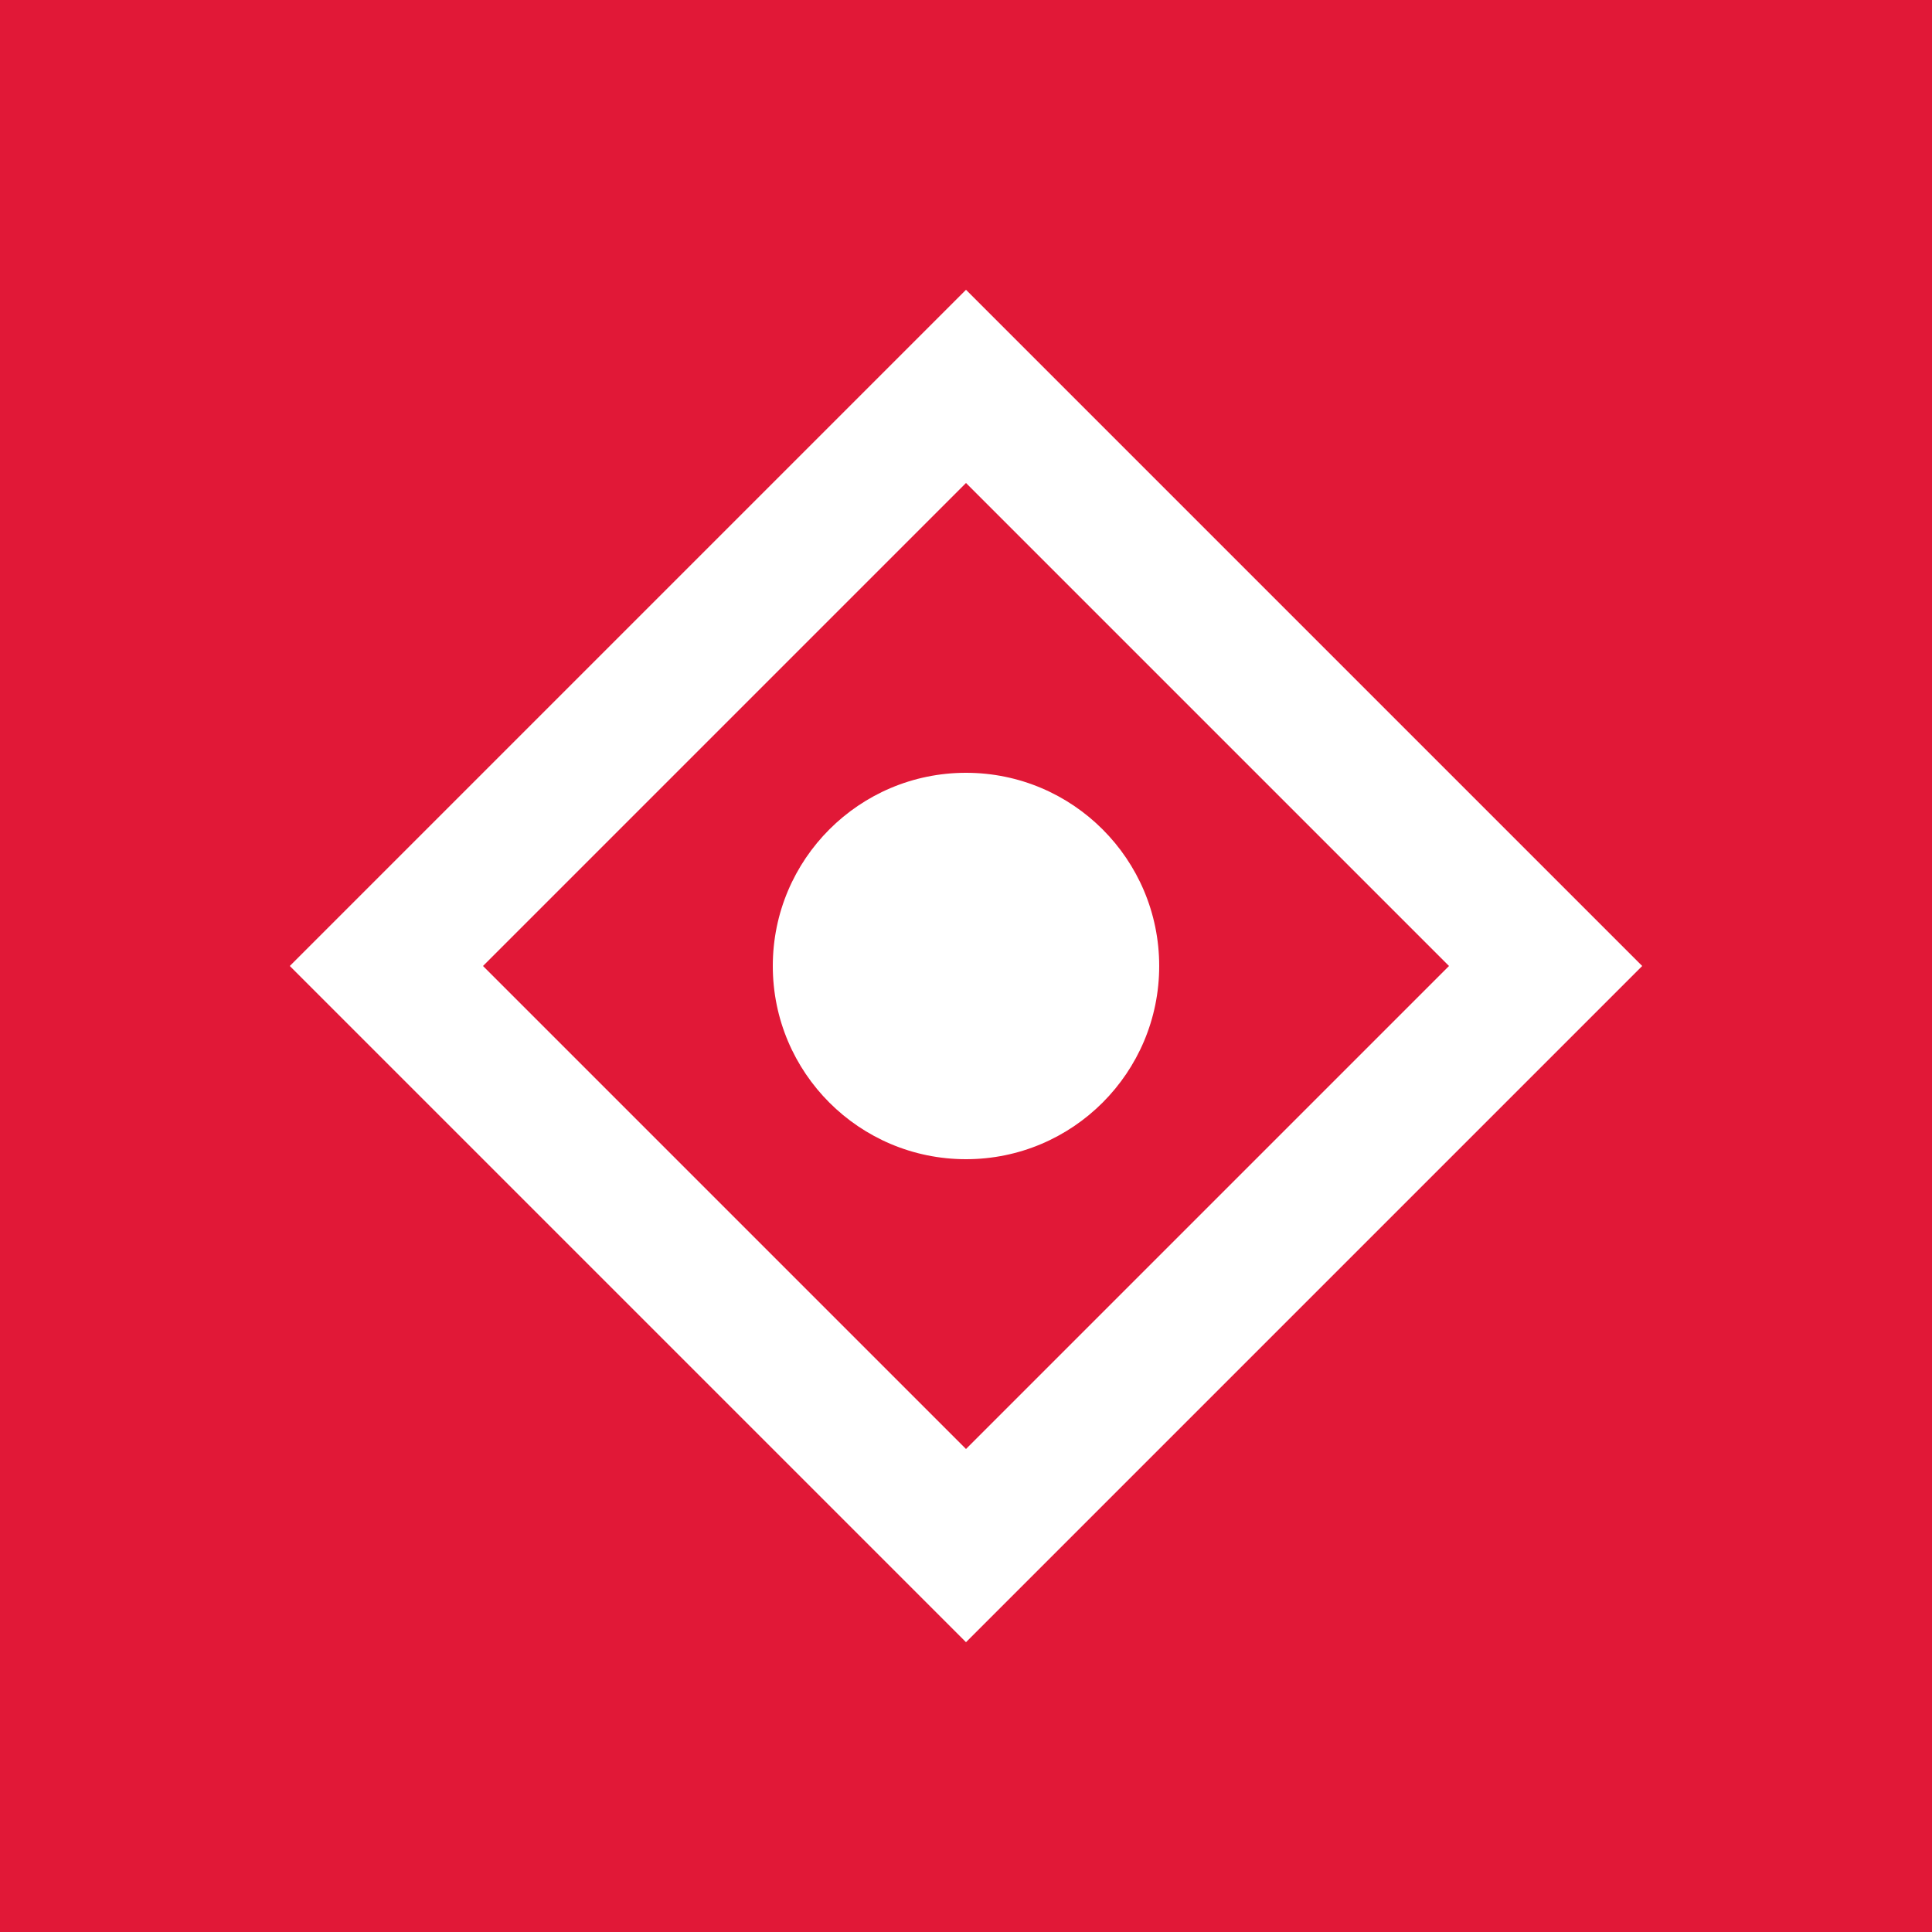
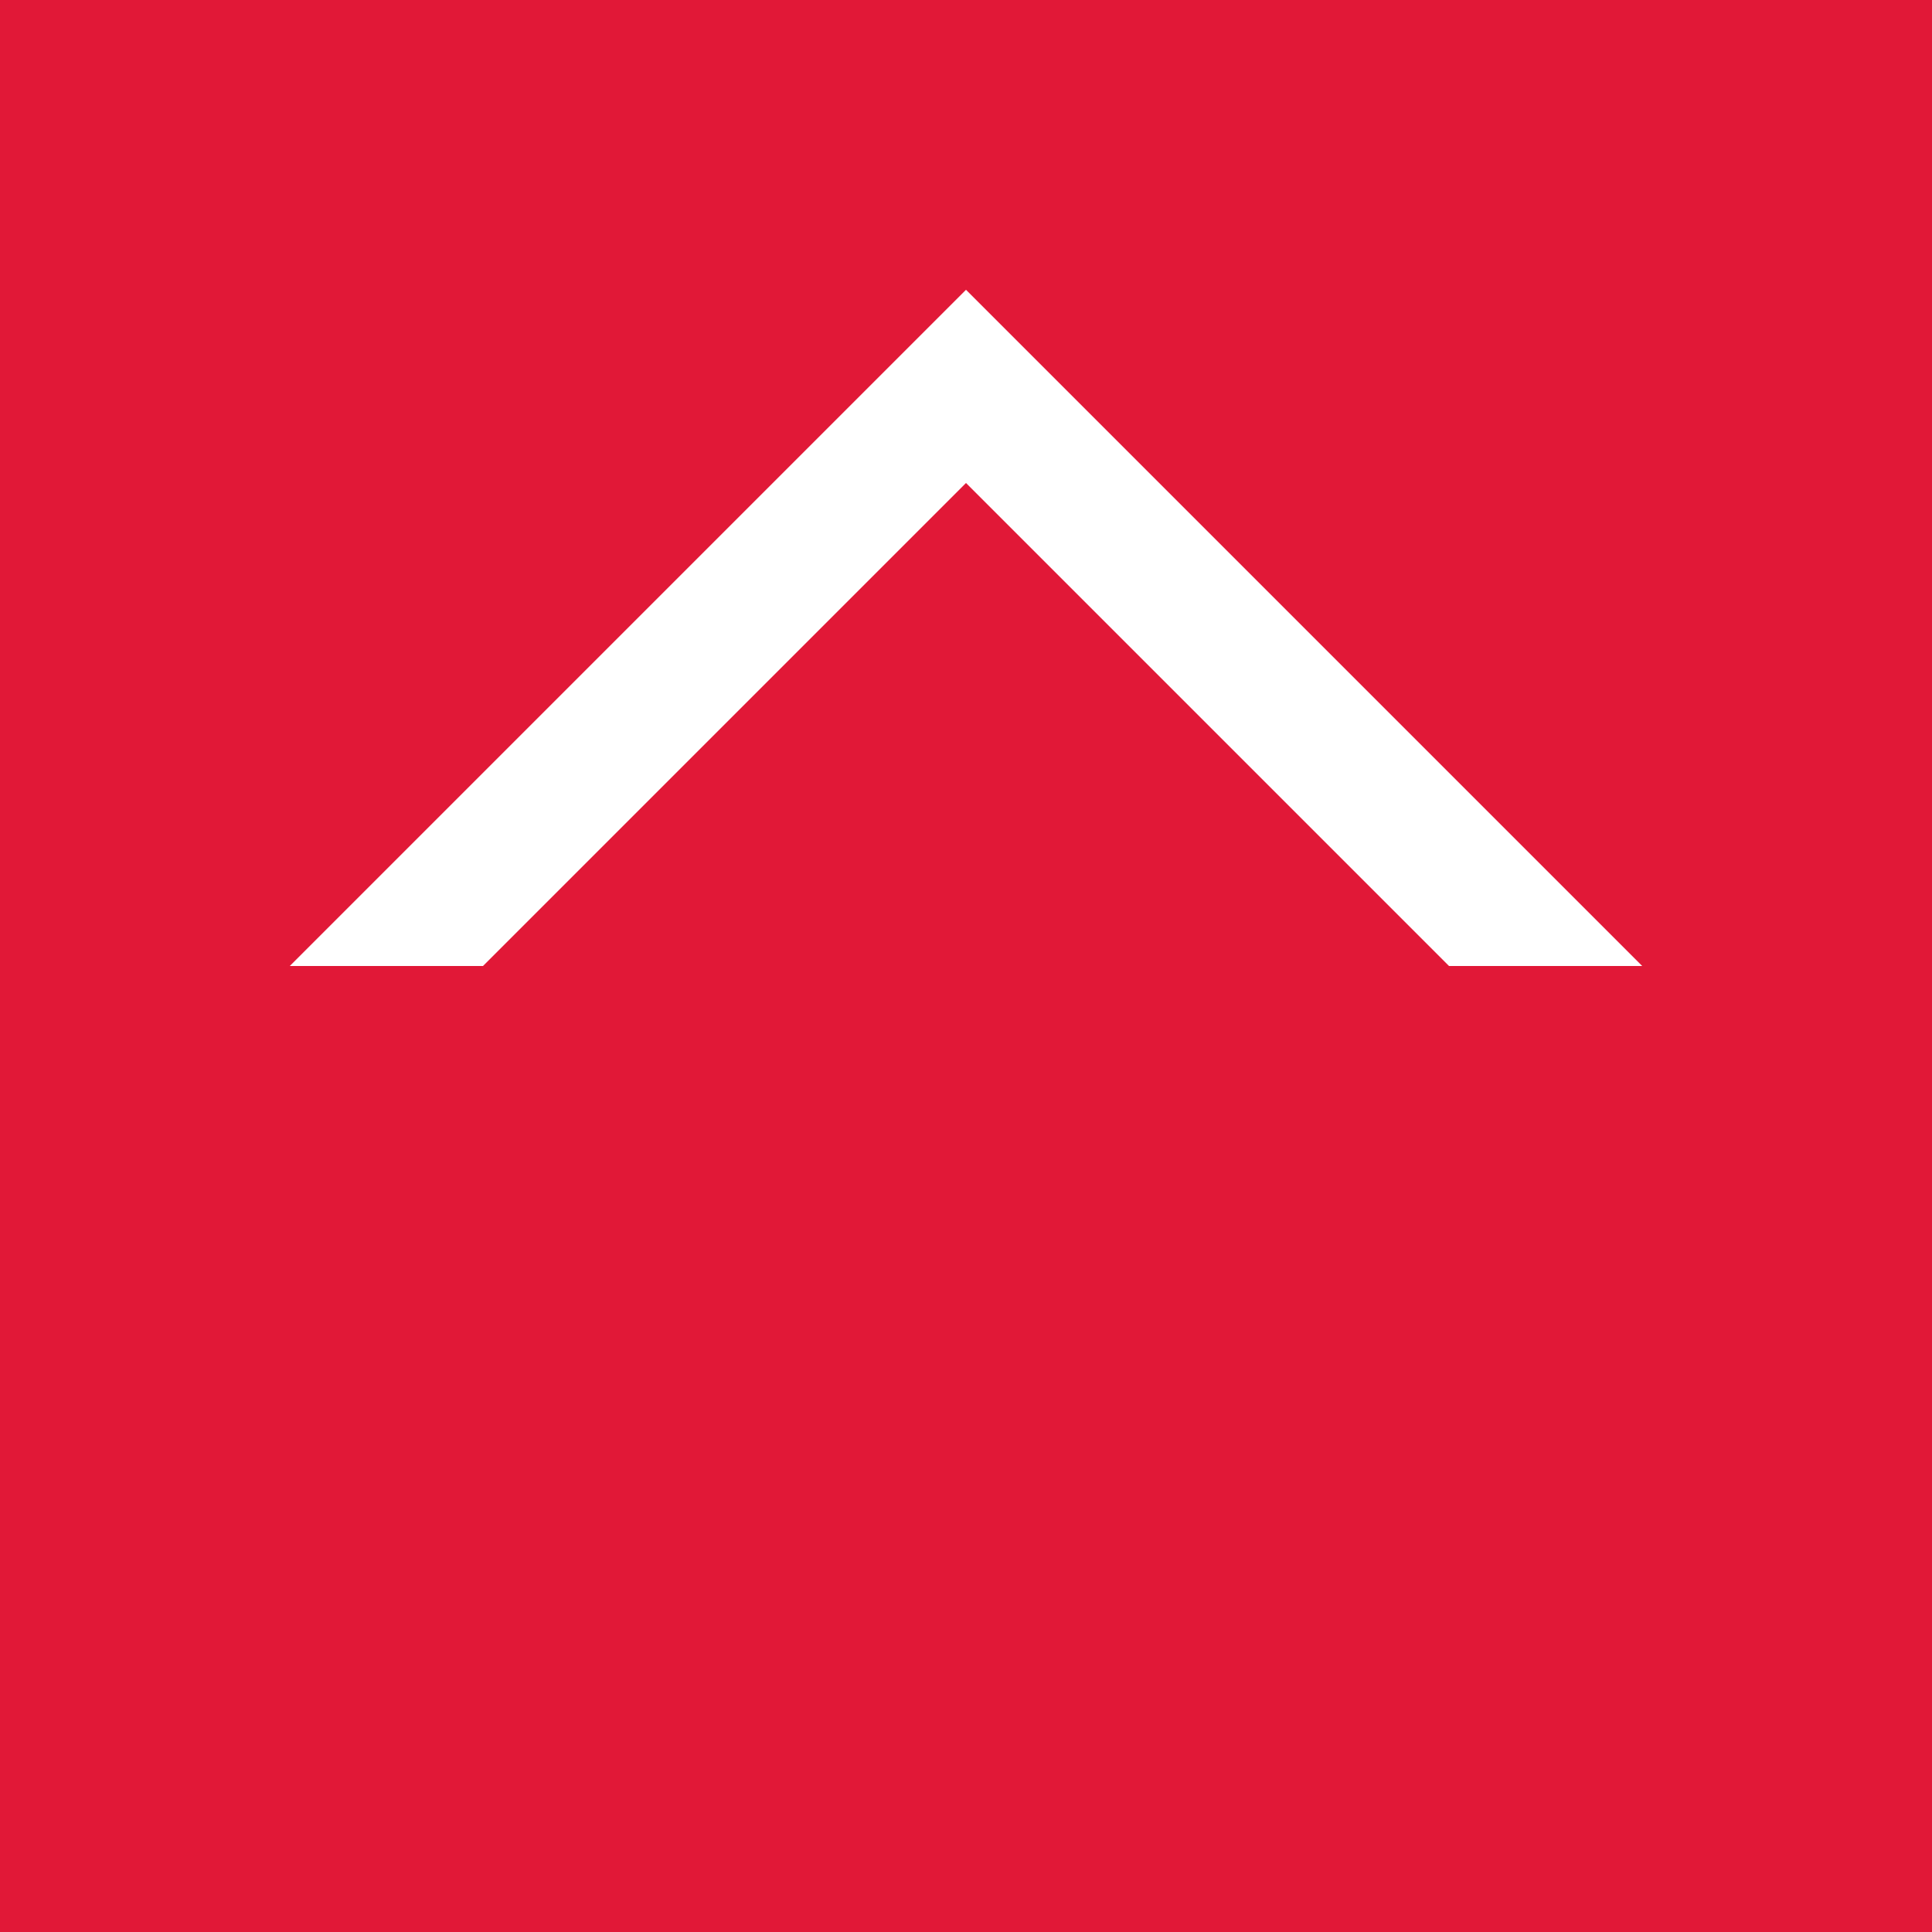
<svg xmlns="http://www.w3.org/2000/svg" viewBox="0 0 100 100">
  <rect width="100" height="100" fill="#e11837" />
-   <path d="M50,15 L85,50 L50,85 L15,50 Z" fill="#ffffff" />
+   <path d="M50,15 L85,50 L15,50 Z" fill="#ffffff" />
  <path d="M50,25 L75,50 L50,75 L25,50 Z" fill="#e11837" />
-   <circle cx="50" cy="50" r="10" fill="#ffffff" />
</svg>